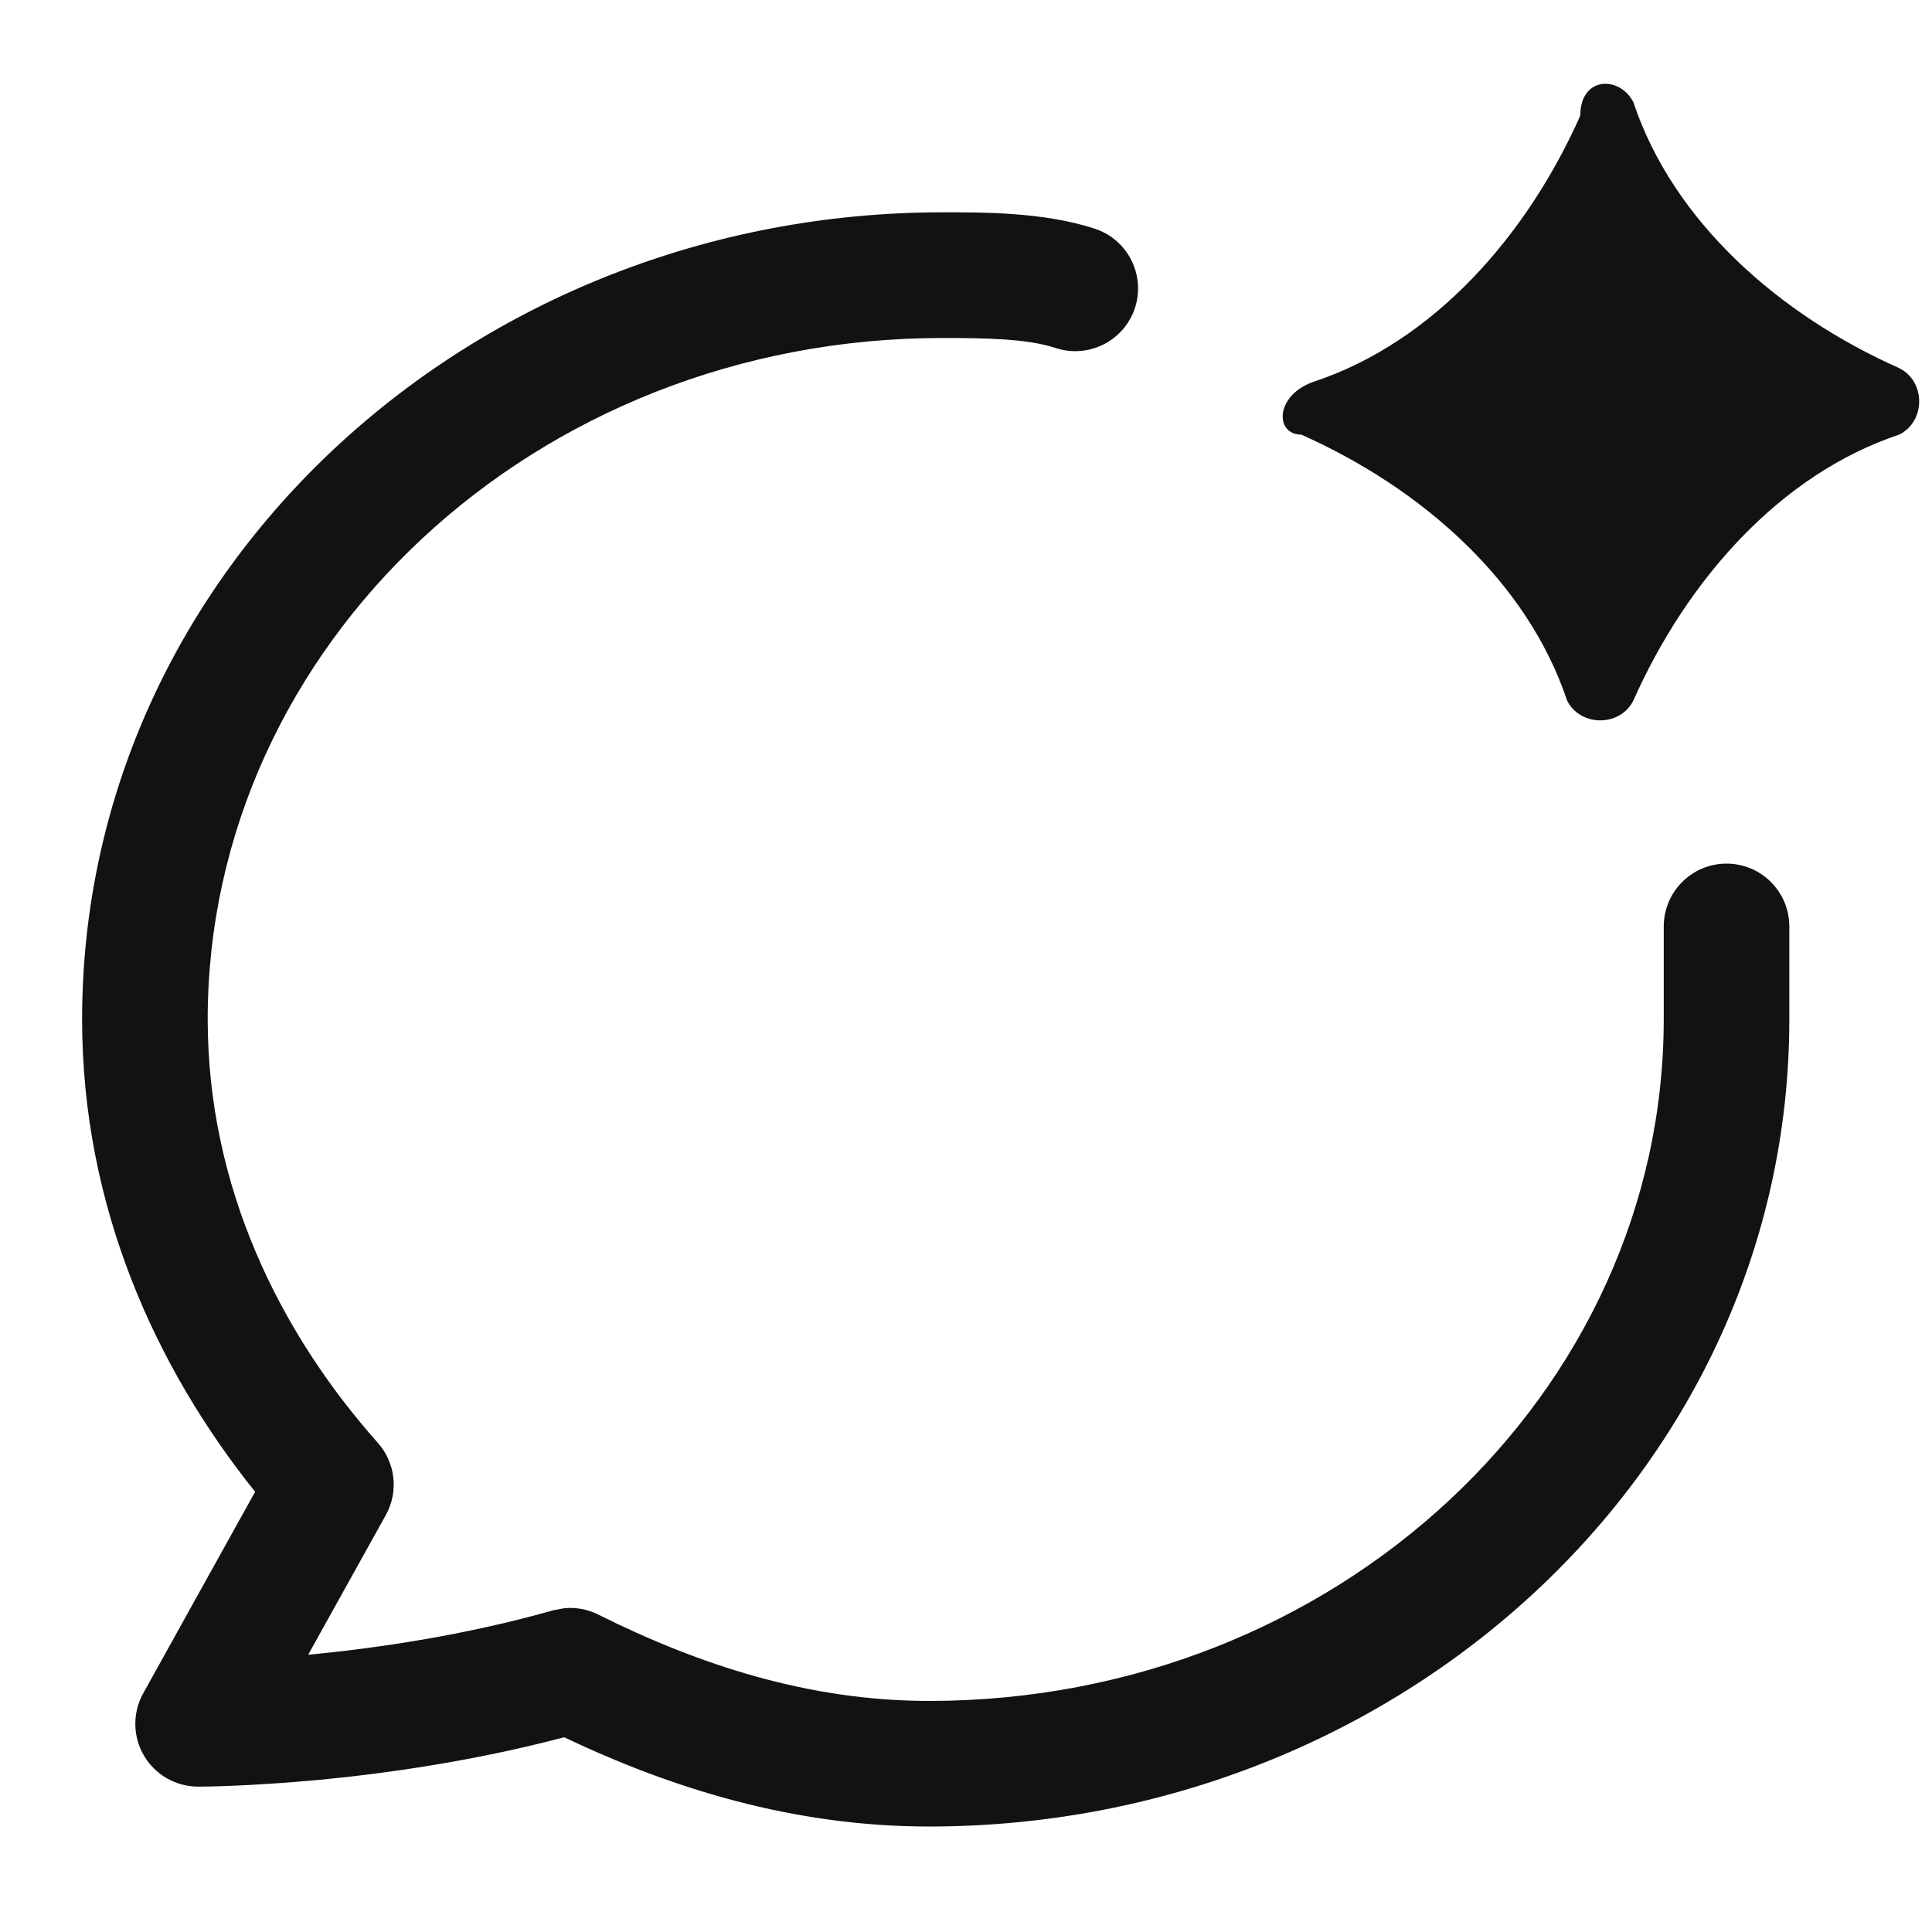
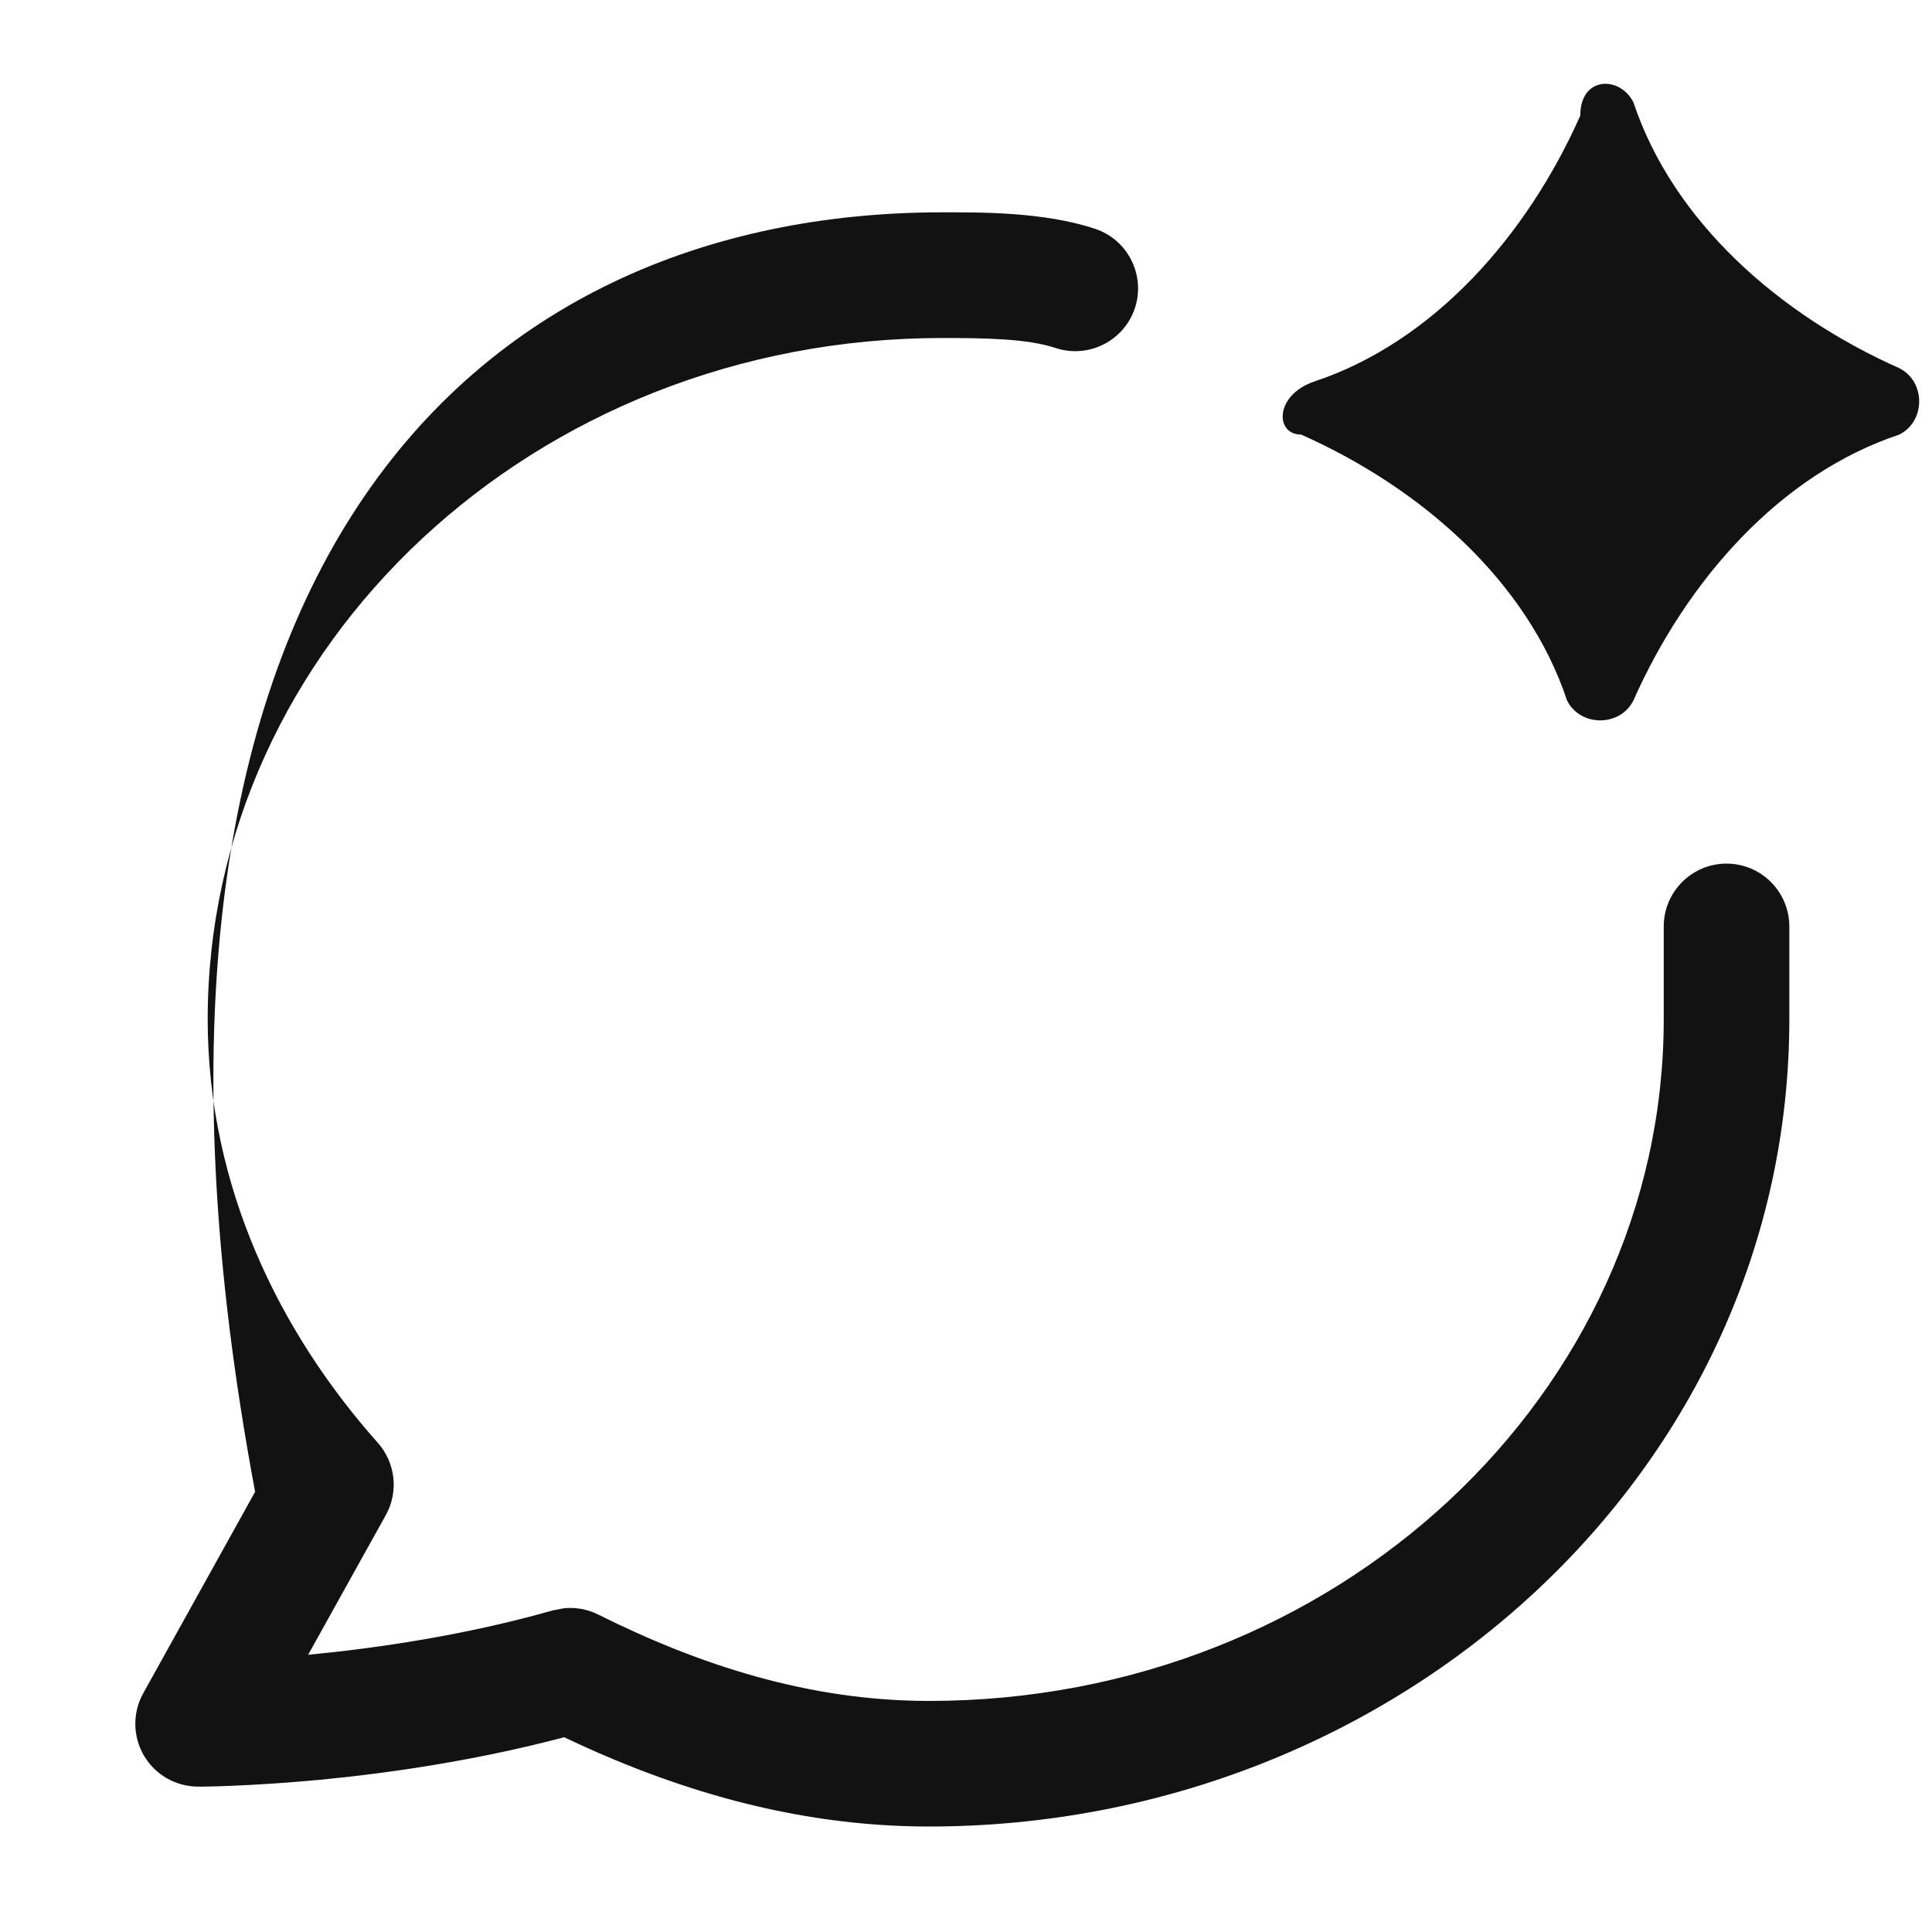
<svg xmlns="http://www.w3.org/2000/svg" width="20" height="20" viewBox="0 0 20 20" fill="none">
-   <path d="M9.755 2.198C10.137 2.198 10.804 2.191 11.337 2.369C11.677 2.482 11.861 2.851 11.748 3.191C11.634 3.531 11.266 3.715 10.926 3.602C10.633 3.505 10.198 3.499 9.755 3.499C5.529 3.499 2.15 6.69 2.15 10.553C2.151 12.286 2.892 13.79 3.912 14.937C4.095 15.144 4.128 15.443 3.994 15.684L3.19 17.13H3.192C3.891 17.063 4.813 16.93 5.725 16.67L5.843 16.648C5.963 16.637 6.084 16.659 6.193 16.714C7.237 17.235 8.374 17.608 9.617 17.608C13.843 17.608 17.222 14.416 17.223 10.553V9.591C17.223 9.232 17.514 8.94 17.873 8.94C18.232 8.94 18.523 9.232 18.523 9.591V10.553C18.522 15.22 14.472 18.908 9.617 18.908C8.206 18.908 6.944 18.509 5.84 17.984C4.909 18.23 4.002 18.358 3.315 18.424C2.941 18.459 2.629 18.477 2.408 18.486C2.298 18.491 2.21 18.493 2.149 18.494C2.119 18.494 2.095 18.495 2.078 18.495H2.051C1.821 18.495 1.607 18.373 1.49 18.174C1.374 17.976 1.371 17.731 1.482 17.53L2.641 15.443C1.61 14.156 0.85 12.489 0.85 10.553C0.85 5.886 4.9 2.198 9.755 2.198ZM16.359 1.197C16.359 0.784 16.771 0.784 16.909 1.059C17.322 2.298 18.423 3.261 19.661 3.811C19.936 3.949 19.936 4.361 19.661 4.499C18.423 4.911 17.459 6.012 16.909 7.251C16.772 7.526 16.359 7.526 16.222 7.251C15.809 6.012 14.708 5.049 13.47 4.499C13.195 4.499 13.195 4.087 13.607 3.949C14.846 3.536 15.809 2.435 16.359 1.197Z" fill="#121212" />
+   <path d="M9.755 2.198C10.137 2.198 10.804 2.191 11.337 2.369C11.677 2.482 11.861 2.851 11.748 3.191C11.634 3.531 11.266 3.715 10.926 3.602C10.633 3.505 10.198 3.499 9.755 3.499C5.529 3.499 2.15 6.69 2.15 10.553C2.151 12.286 2.892 13.79 3.912 14.937C4.095 15.144 4.128 15.443 3.994 15.684L3.19 17.13H3.192C3.891 17.063 4.813 16.93 5.725 16.67L5.843 16.648C5.963 16.637 6.084 16.659 6.193 16.714C7.237 17.235 8.374 17.608 9.617 17.608C13.843 17.608 17.222 14.416 17.223 10.553V9.591C17.223 9.232 17.514 8.94 17.873 8.94C18.232 8.94 18.523 9.232 18.523 9.591V10.553C18.522 15.22 14.472 18.908 9.617 18.908C8.206 18.908 6.944 18.509 5.84 17.984C4.909 18.23 4.002 18.358 3.315 18.424C2.941 18.459 2.629 18.477 2.408 18.486C2.298 18.491 2.21 18.493 2.149 18.494C2.119 18.494 2.095 18.495 2.078 18.495H2.051C1.821 18.495 1.607 18.373 1.49 18.174C1.374 17.976 1.371 17.731 1.482 17.53L2.641 15.443C0.85 5.886 4.9 2.198 9.755 2.198ZM16.359 1.197C16.359 0.784 16.771 0.784 16.909 1.059C17.322 2.298 18.423 3.261 19.661 3.811C19.936 3.949 19.936 4.361 19.661 4.499C18.423 4.911 17.459 6.012 16.909 7.251C16.772 7.526 16.359 7.526 16.222 7.251C15.809 6.012 14.708 5.049 13.47 4.499C13.195 4.499 13.195 4.087 13.607 3.949C14.846 3.536 15.809 2.435 16.359 1.197Z" fill="#121212" />
</svg>